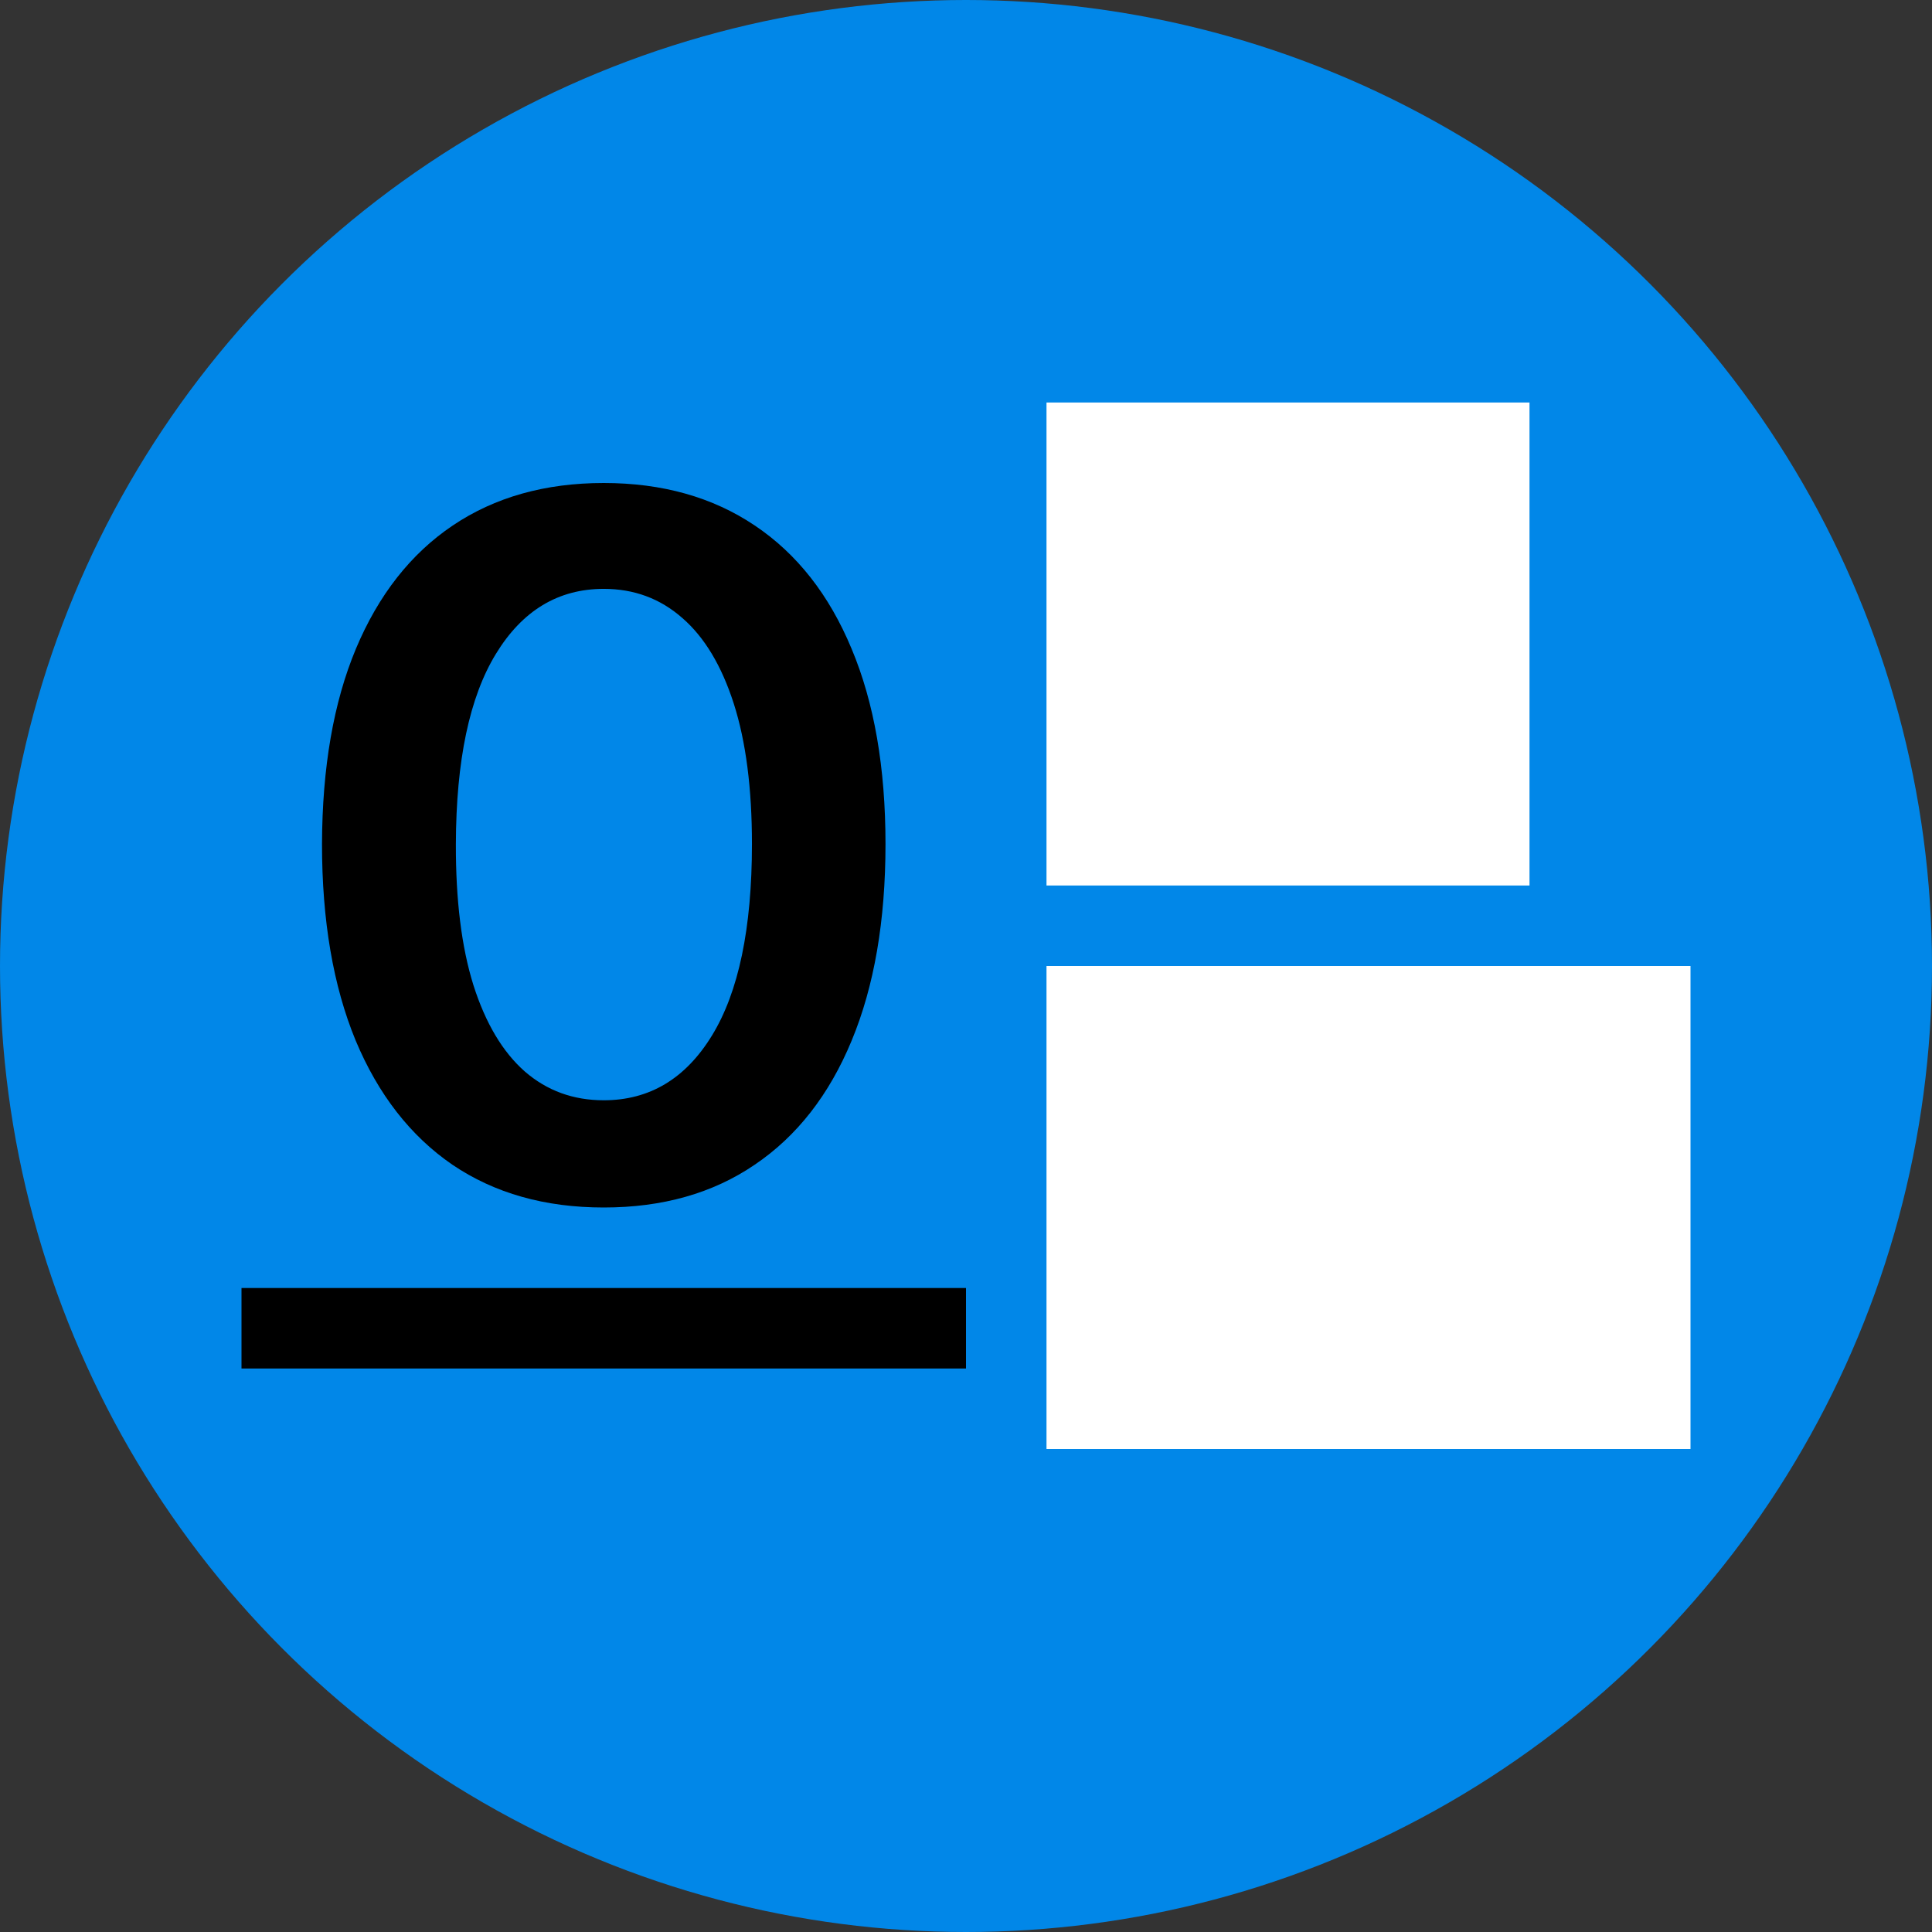
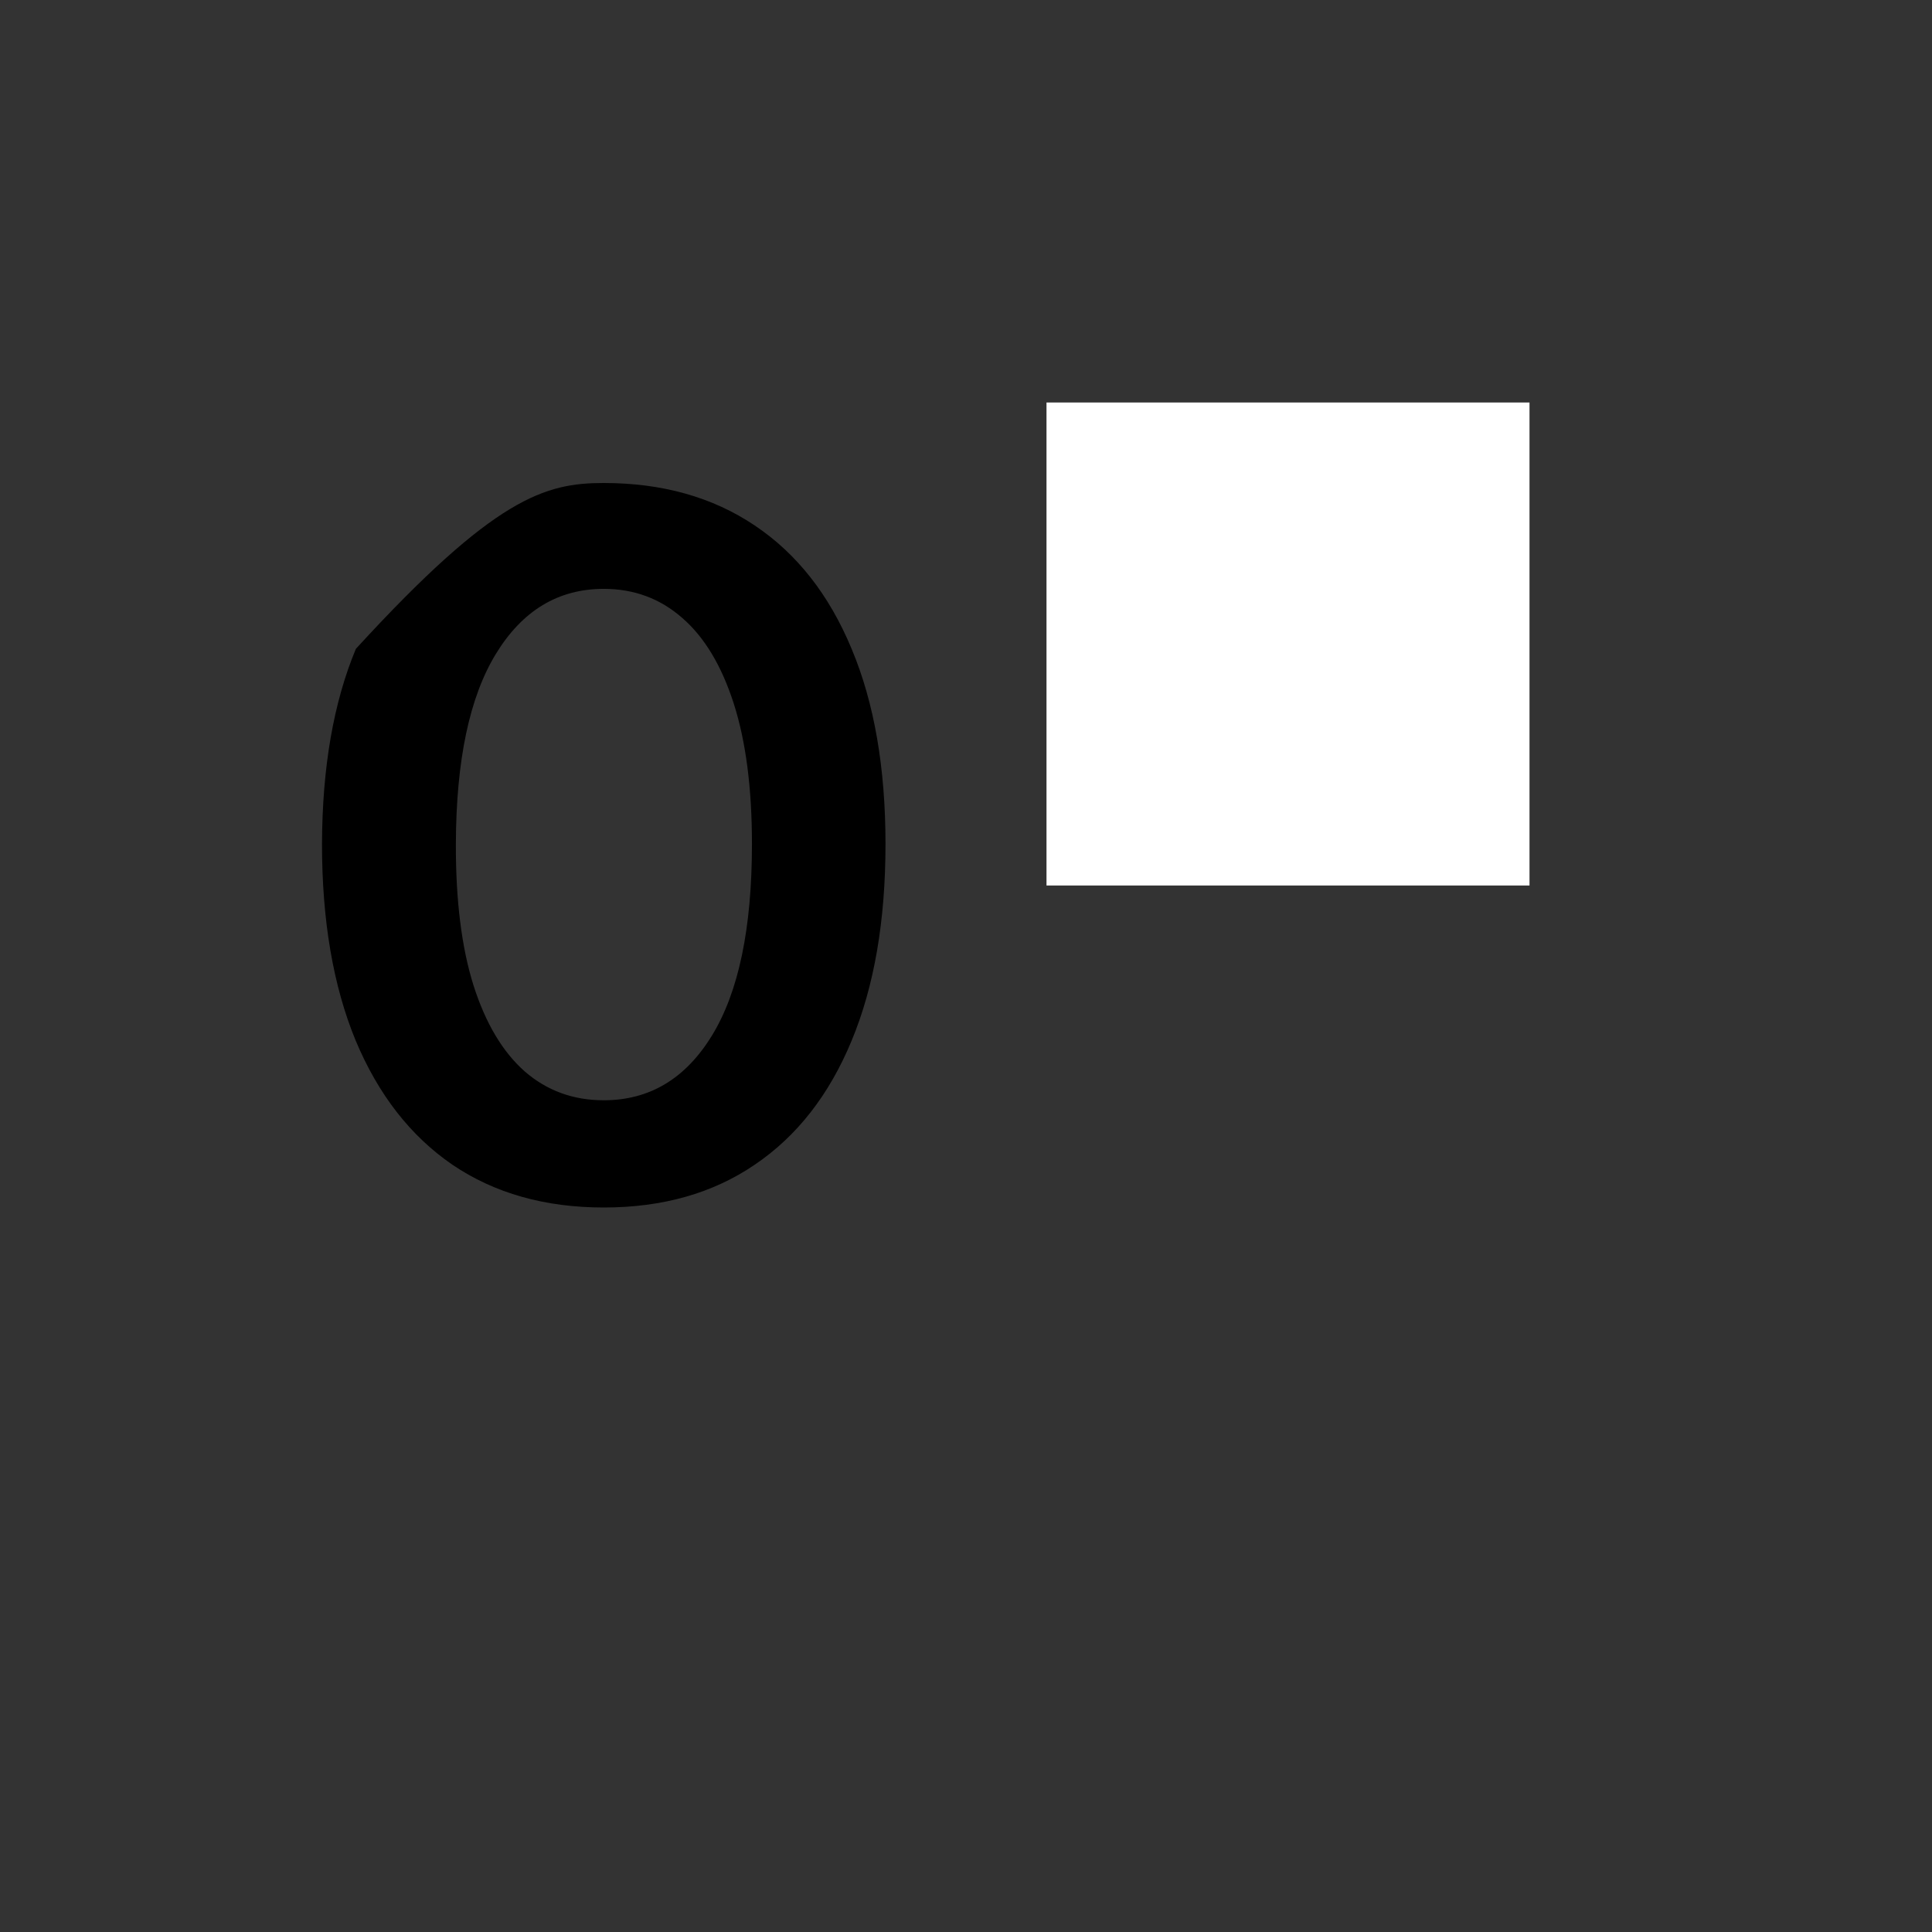
<svg xmlns="http://www.w3.org/2000/svg" width="24" height="24" viewBox="0 0 24 24" fill="none">
  <rect x="0" y="0" width="24" height="24" fill="#333333" stroke="none" />
-   <circle cx="12" cy="12" r="12" fill="#0187E8" />
-   <path d="M7.5 15C6.77 15 6.143 14.823 5.619 14.468C5.099 14.111 4.698 13.596 4.417 12.923C4.139 12.248 4 11.435 4 10.485C4.003 9.535 4.143 8.726 4.421 8.06C4.702 7.39 5.103 6.879 5.624 6.528C6.147 6.176 6.772 6 7.5 6C8.227 6 8.853 6.176 9.376 6.528C9.9 6.879 10.301 7.39 10.579 8.06C10.86 8.729 11 9.538 11 10.485C11 11.438 10.86 12.252 10.579 12.928C10.301 13.6 9.9 14.114 9.376 14.468C8.856 14.823 8.23 15 7.5 15ZM7.5 13.668C8.068 13.668 8.516 13.4 8.844 12.864C9.175 12.325 9.341 11.532 9.341 10.485C9.341 9.793 9.266 9.211 9.115 8.74C8.964 8.27 8.751 7.915 8.476 7.677C8.201 7.435 7.876 7.315 7.5 7.315C6.935 7.315 6.489 7.584 6.16 8.123C5.832 8.66 5.666 9.447 5.663 10.485C5.661 11.18 5.733 11.764 5.881 12.238C6.032 12.712 6.245 13.069 6.52 13.311C6.795 13.549 7.121 13.668 7.5 13.668Z" fill="black" />
+   <path d="M7.5 15C6.77 15 6.143 14.823 5.619 14.468C5.099 14.111 4.698 13.596 4.417 12.923C4.139 12.248 4 11.435 4 10.485C4.003 9.535 4.143 8.726 4.421 8.06C6.147 6.176 6.772 6 7.5 6C8.227 6 8.853 6.176 9.376 6.528C9.9 6.879 10.301 7.39 10.579 8.06C10.86 8.729 11 9.538 11 10.485C11 11.438 10.86 12.252 10.579 12.928C10.301 13.6 9.9 14.114 9.376 14.468C8.856 14.823 8.23 15 7.5 15ZM7.5 13.668C8.068 13.668 8.516 13.4 8.844 12.864C9.175 12.325 9.341 11.532 9.341 10.485C9.341 9.793 9.266 9.211 9.115 8.74C8.964 8.27 8.751 7.915 8.476 7.677C8.201 7.435 7.876 7.315 7.5 7.315C6.935 7.315 6.489 7.584 6.16 8.123C5.832 8.66 5.666 9.447 5.663 10.485C5.661 11.18 5.733 11.764 5.881 12.238C6.032 12.712 6.245 13.069 6.52 13.311C6.795 13.549 7.121 13.668 7.5 13.668Z" fill="black" />
  <rect x="13" y="5" width="6" height="6" fill="white" />
-   <rect x="13" y="12" width="8" height="6" fill="white" />
-   <rect x="3" y="16" width="9" height="1" fill="black" />
</svg>